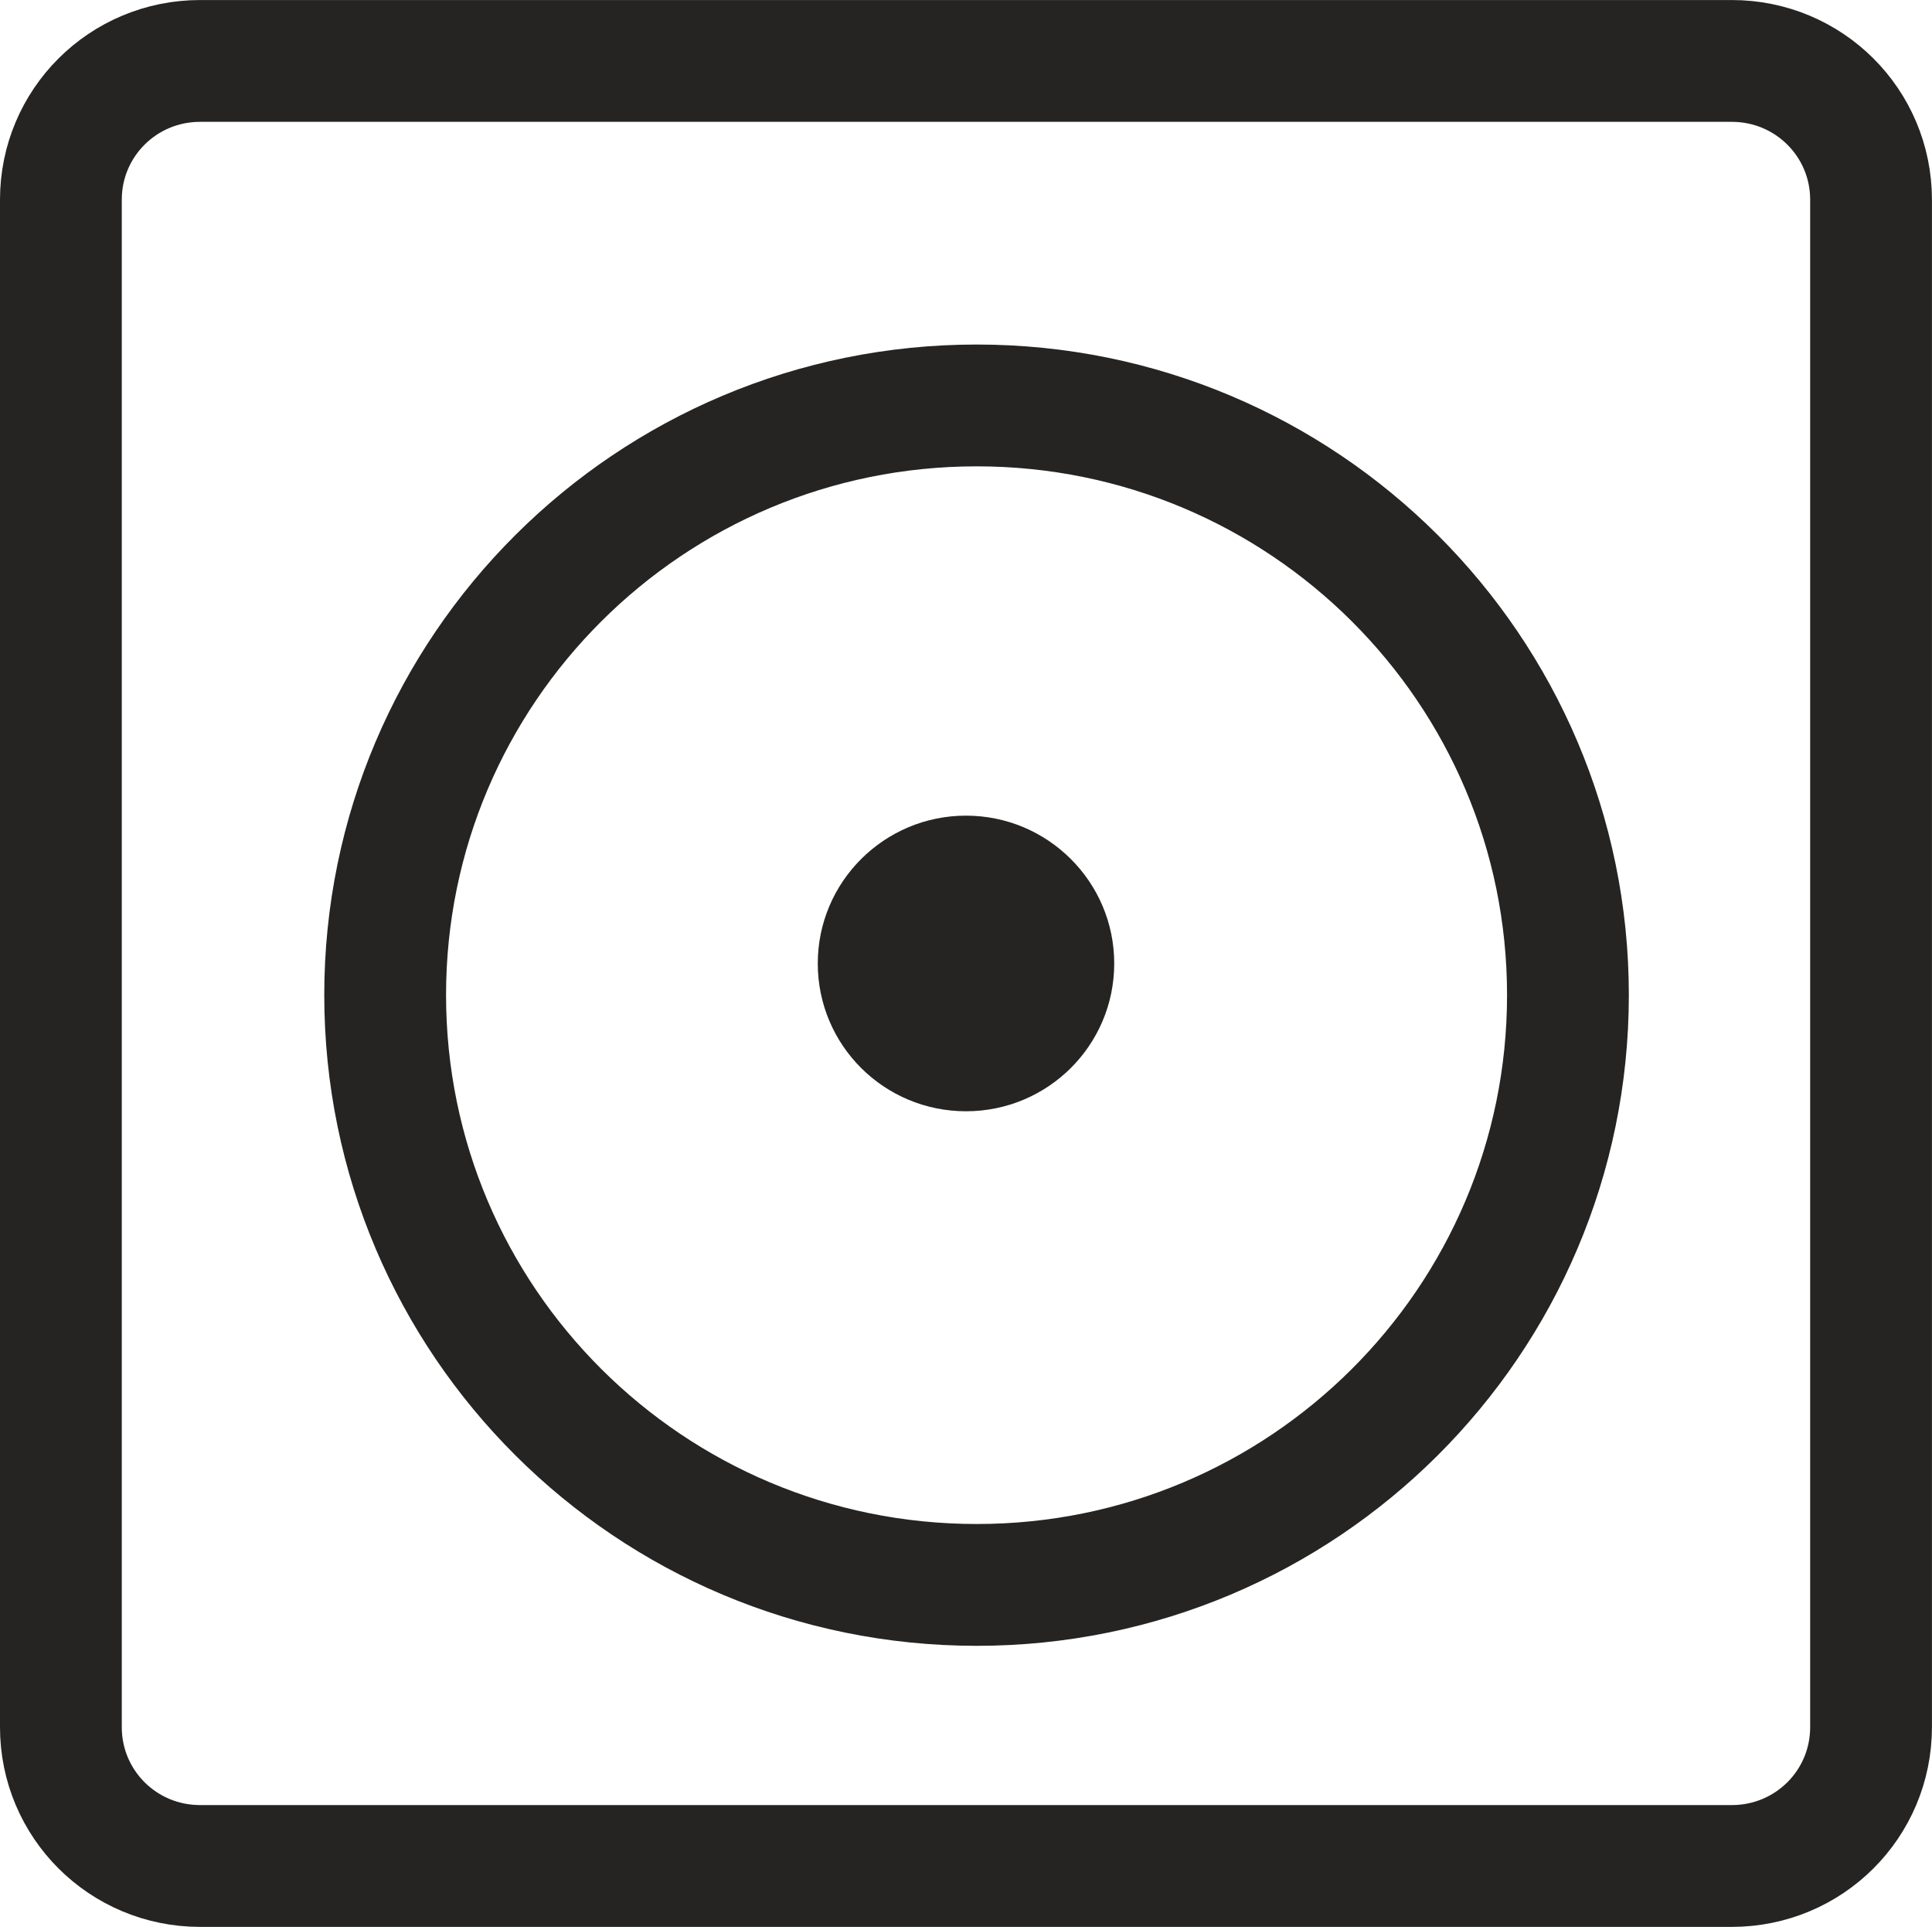
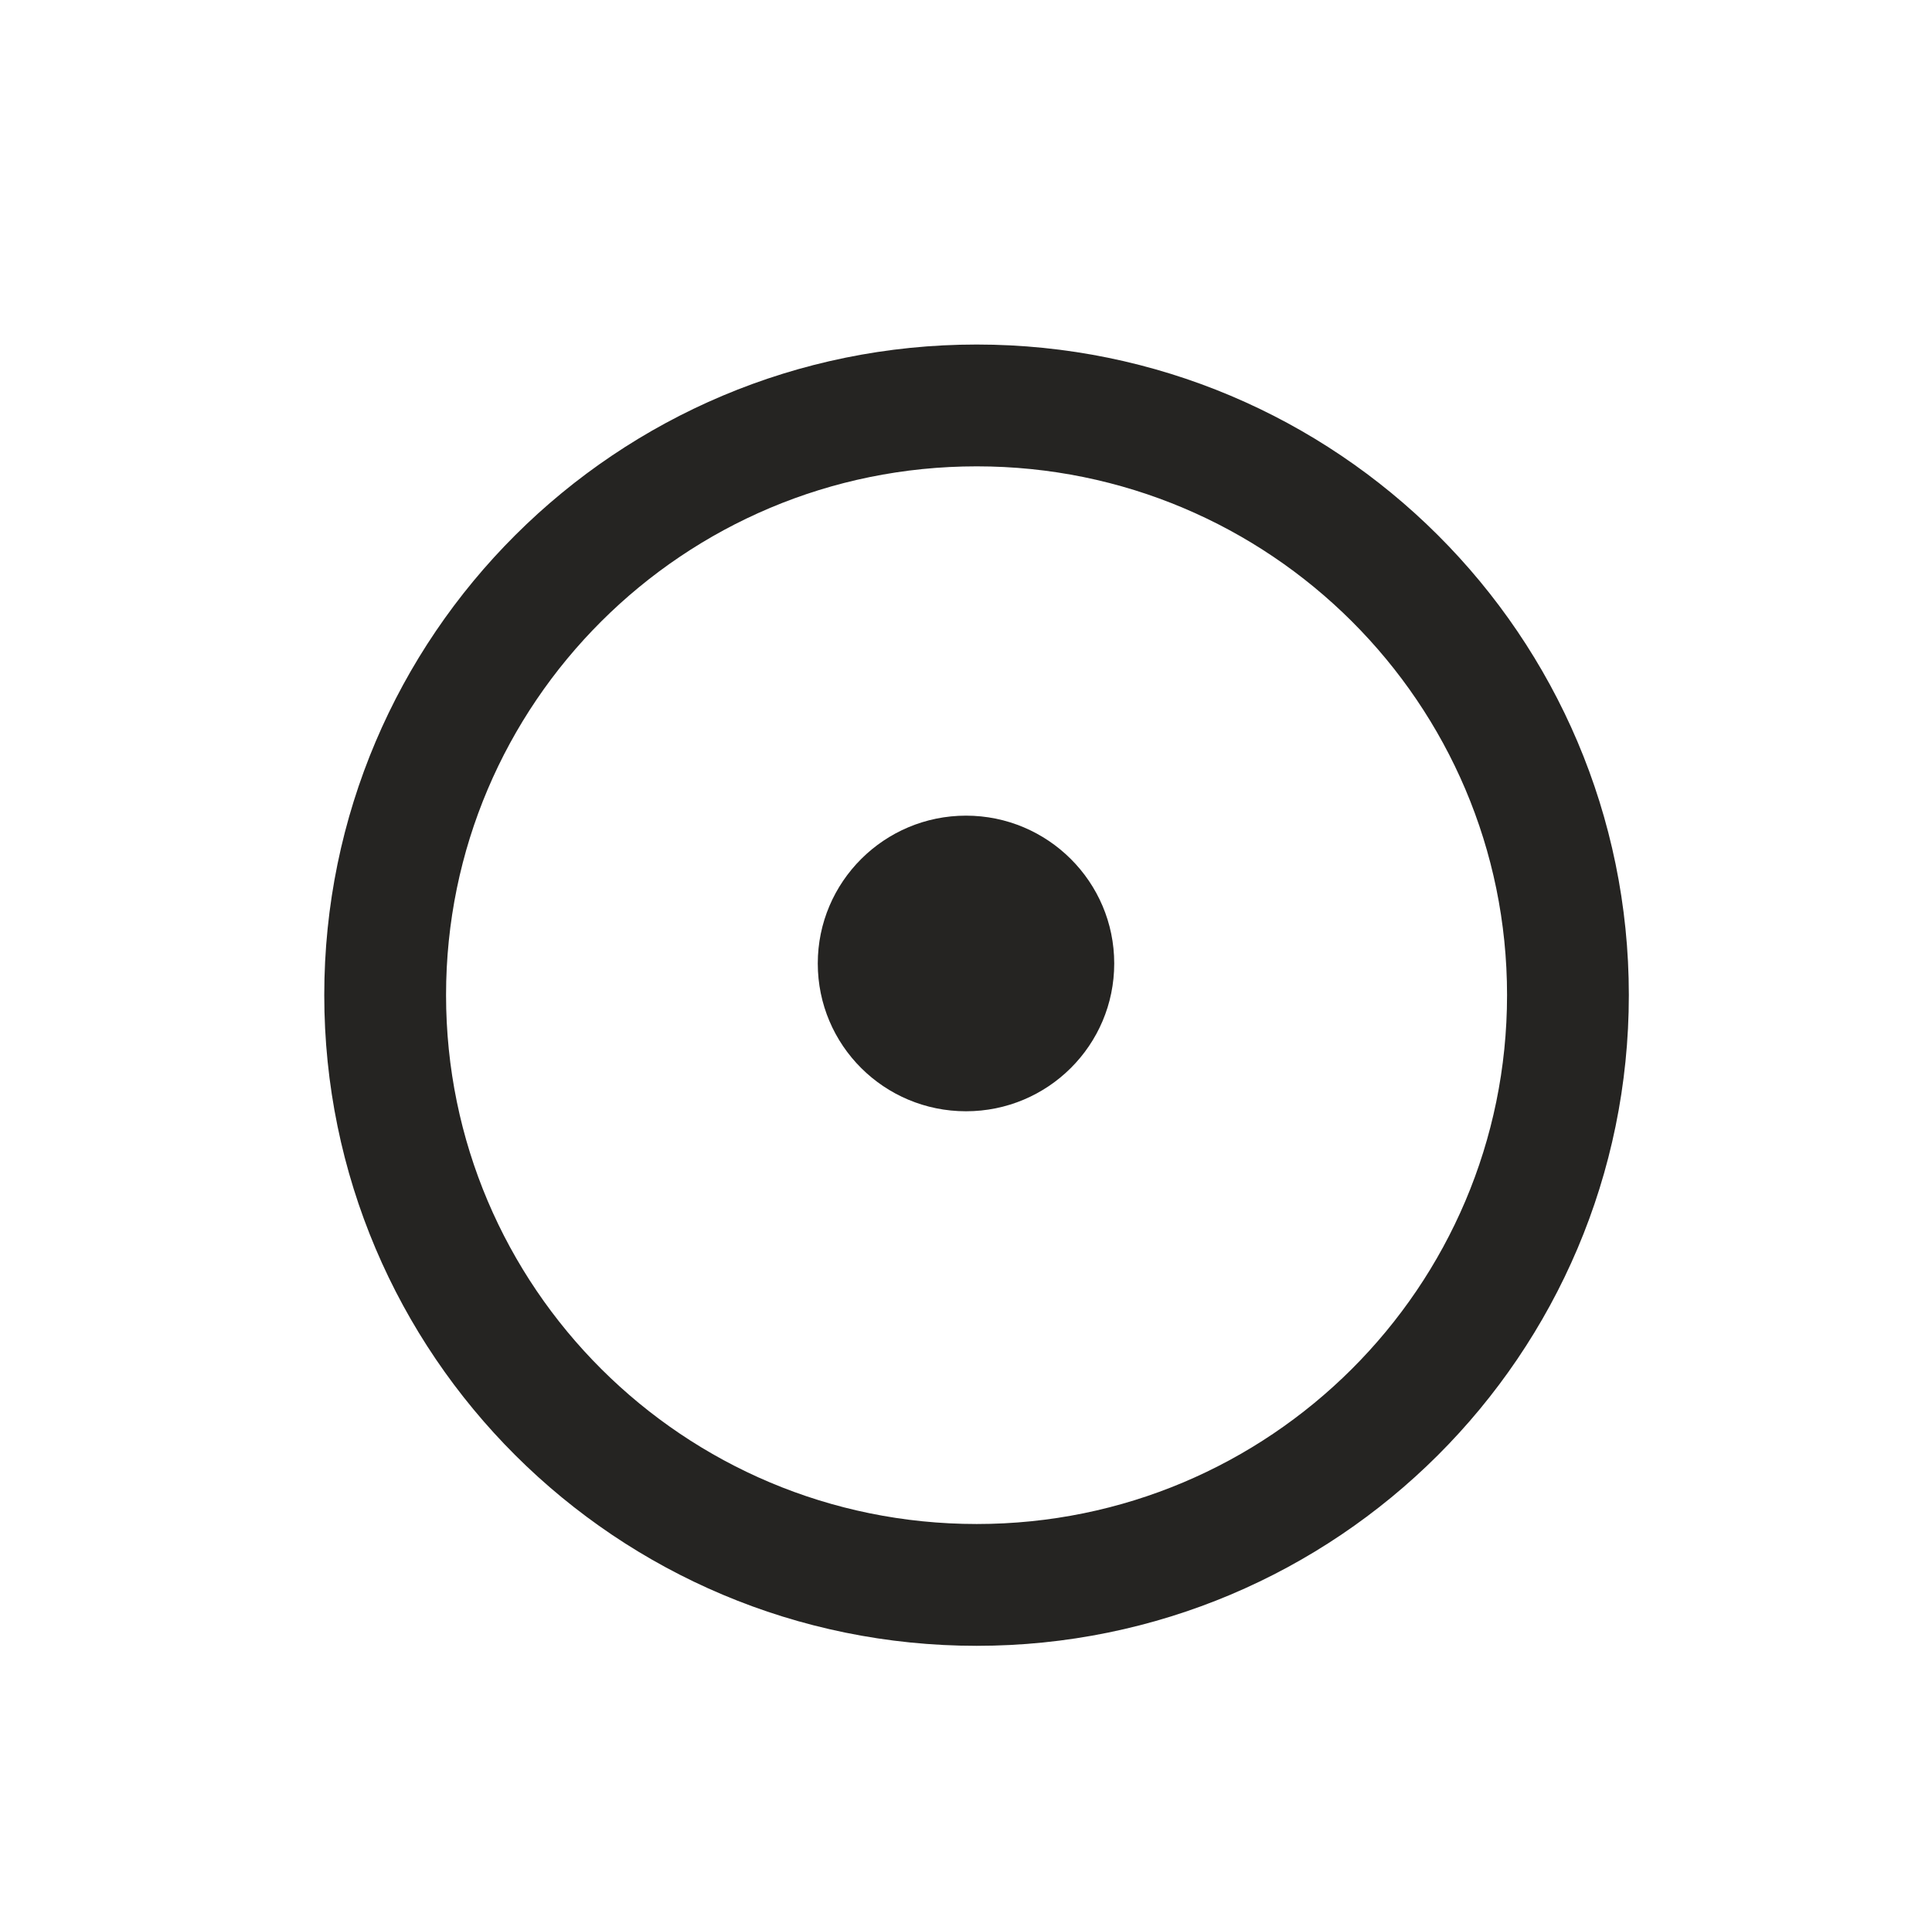
<svg xmlns="http://www.w3.org/2000/svg" xml:space="preserve" width="20.413mm" height="20.355mm" version="1.1" style="shape-rendering:geometricPrecision; text-rendering:geometricPrecision; image-rendering:optimizeQuality; fill-rule:evenodd; clip-rule:evenodd" viewBox="0 0 347.88 346.9">
  <defs>
    <style type="text/css">
   
    .str0 {stroke:#252422;stroke-width:21.93;stroke-miterlimit:282.001}
    .str1 {stroke:#252422;stroke-width:21.93;stroke-linecap:round;stroke-linejoin:round;stroke-miterlimit:282.001}
    .fil0 {fill:none;fill-rule:nonzero}
    .fil1 {fill:#252422;fill-rule:nonzero}
   
  </style>
  </defs>
  <g id="Livello_x0020_1">
-     <path class="fil0 str0" d="M36.03 10.97l275.8 0c13.89,0 25.08,11.15 25.08,24.99l0 274.97c0,13.85 -11.18,25 -25.08,25l-275.8 0c-13.88,0 -25.07,-11.15 -25.07,-25l0 -274.97c0,-13.84 11.19,-24.99 25.07,-24.99l0 0z" />
    <path class="fil0 str1" d="M282.33 179.14c0,58.67 -47.68,106.19 -106.46,106.19 -58.85,0 -106.52,-47.52 -106.52,-106.19 0,-58.62 47.68,-106.15 106.52,-106.15 58.78,0 106.46,47.53 106.46,106.15l0 0z" />
    <path class="fil1" d="M200.63 173.45c0,14.74 -11.97,26.61 -26.69,26.61 -14.73,0 -26.69,-11.87 -26.69,-26.61 0,-14.69 11.97,-26.61 26.69,-26.61 14.72,0 26.69,11.92 26.69,26.61l0 0z" />
  </g>
</svg>